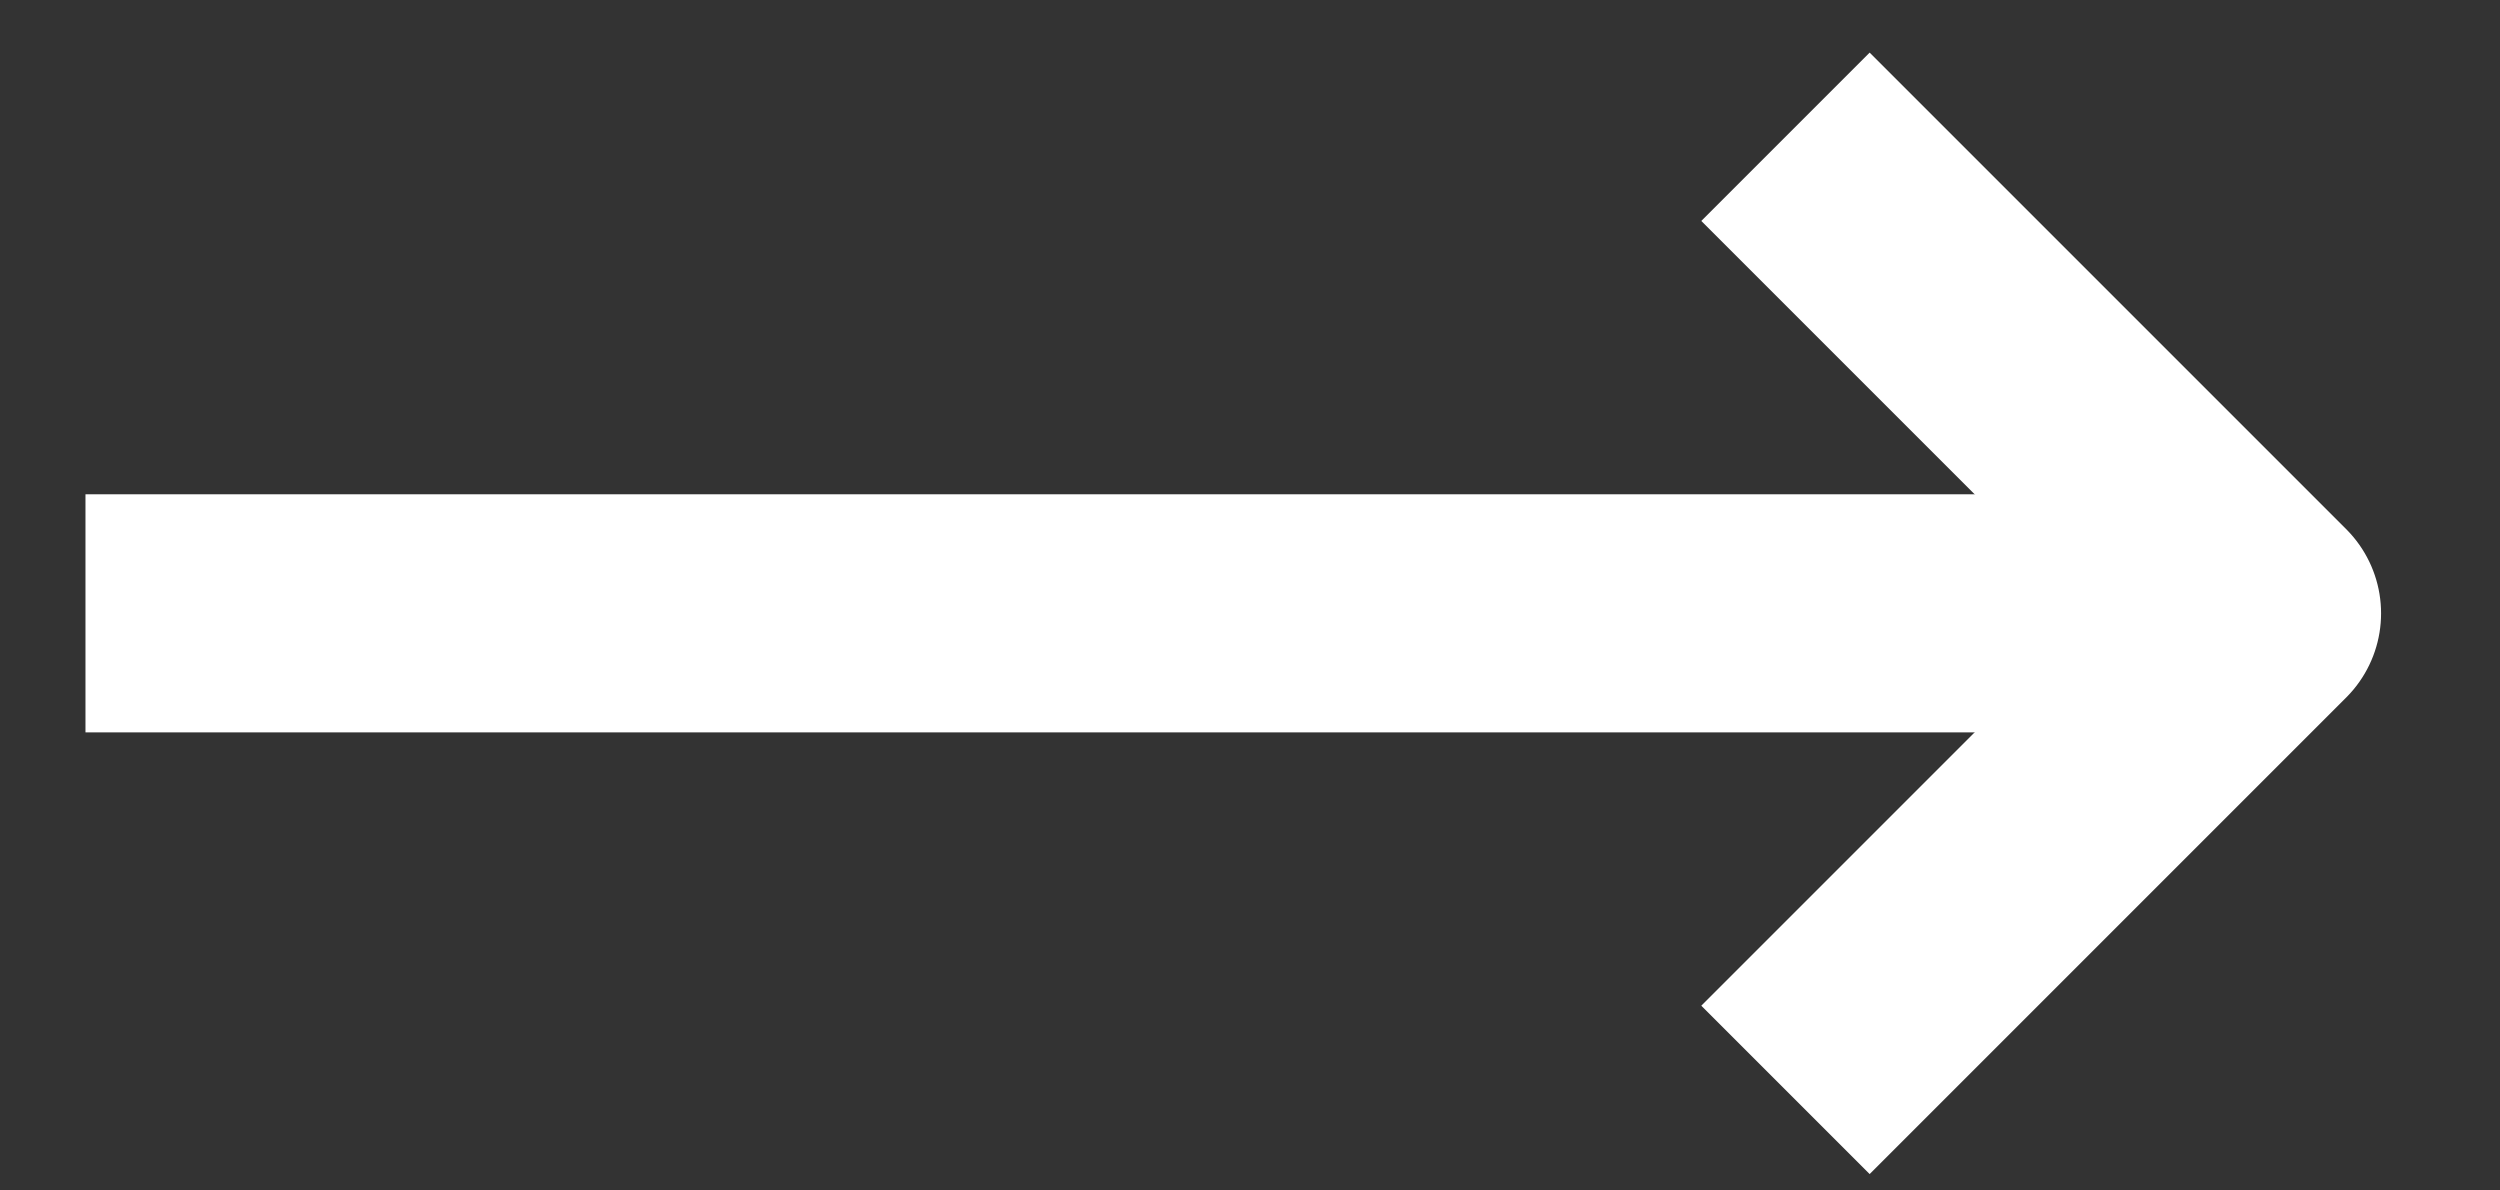
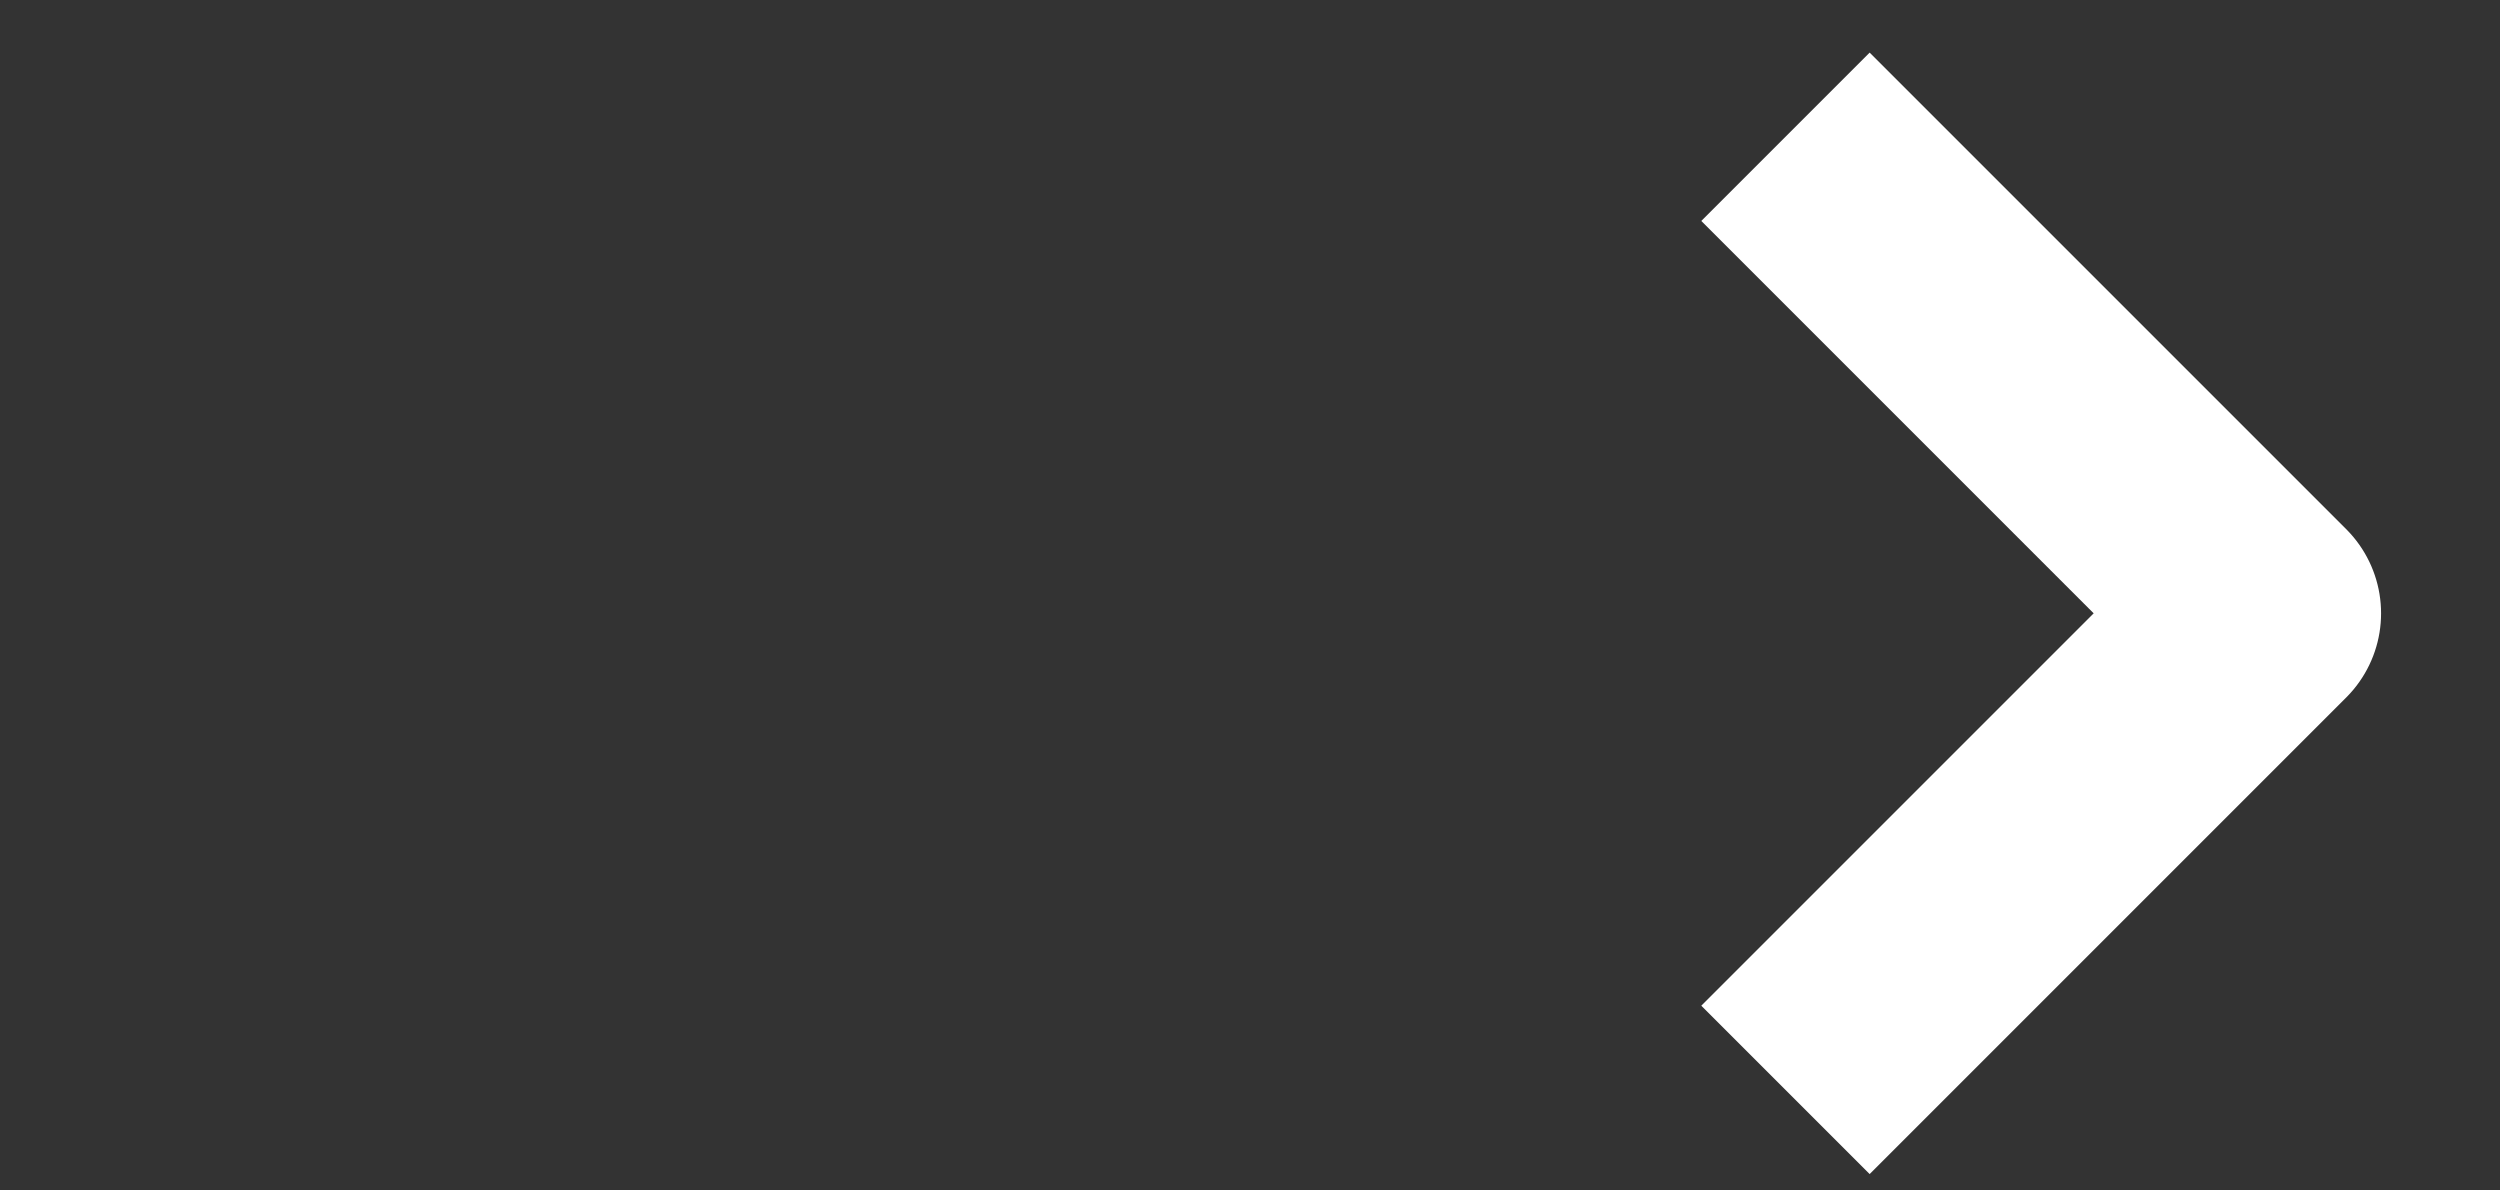
<svg xmlns="http://www.w3.org/2000/svg" width="21px" height="10px" viewBox="0 0 21 10" version="1.1">
  <rect x="0" y="0" width="21" height="10" fill="#333333" stroke="none" />
  <title>Group 7</title>
  <g id="VAR-Power-of-Audio-2022-Digitaal" stroke="none" stroke-width="1" fill="none" fill-rule="evenodd">
    <g id="Title-page" transform="translate(-1198, -244)" stroke="#FFFFFF" stroke-width="2">
      <g id="Group-3" transform="translate(693.907, 49.316)">
        <g id="Group-7" transform="translate(504.584, 195.833)">
-           <line x1="0.227" y1="4.003" x2="17.657" y2="4.003" id="Path-2" />
          <polyline id="Path-4" stroke-linejoin="round" points="14.507 8.006 18.51 4.003 14.507 1.14217047e-13" />
        </g>
      </g>
    </g>
  </g>
</svg>